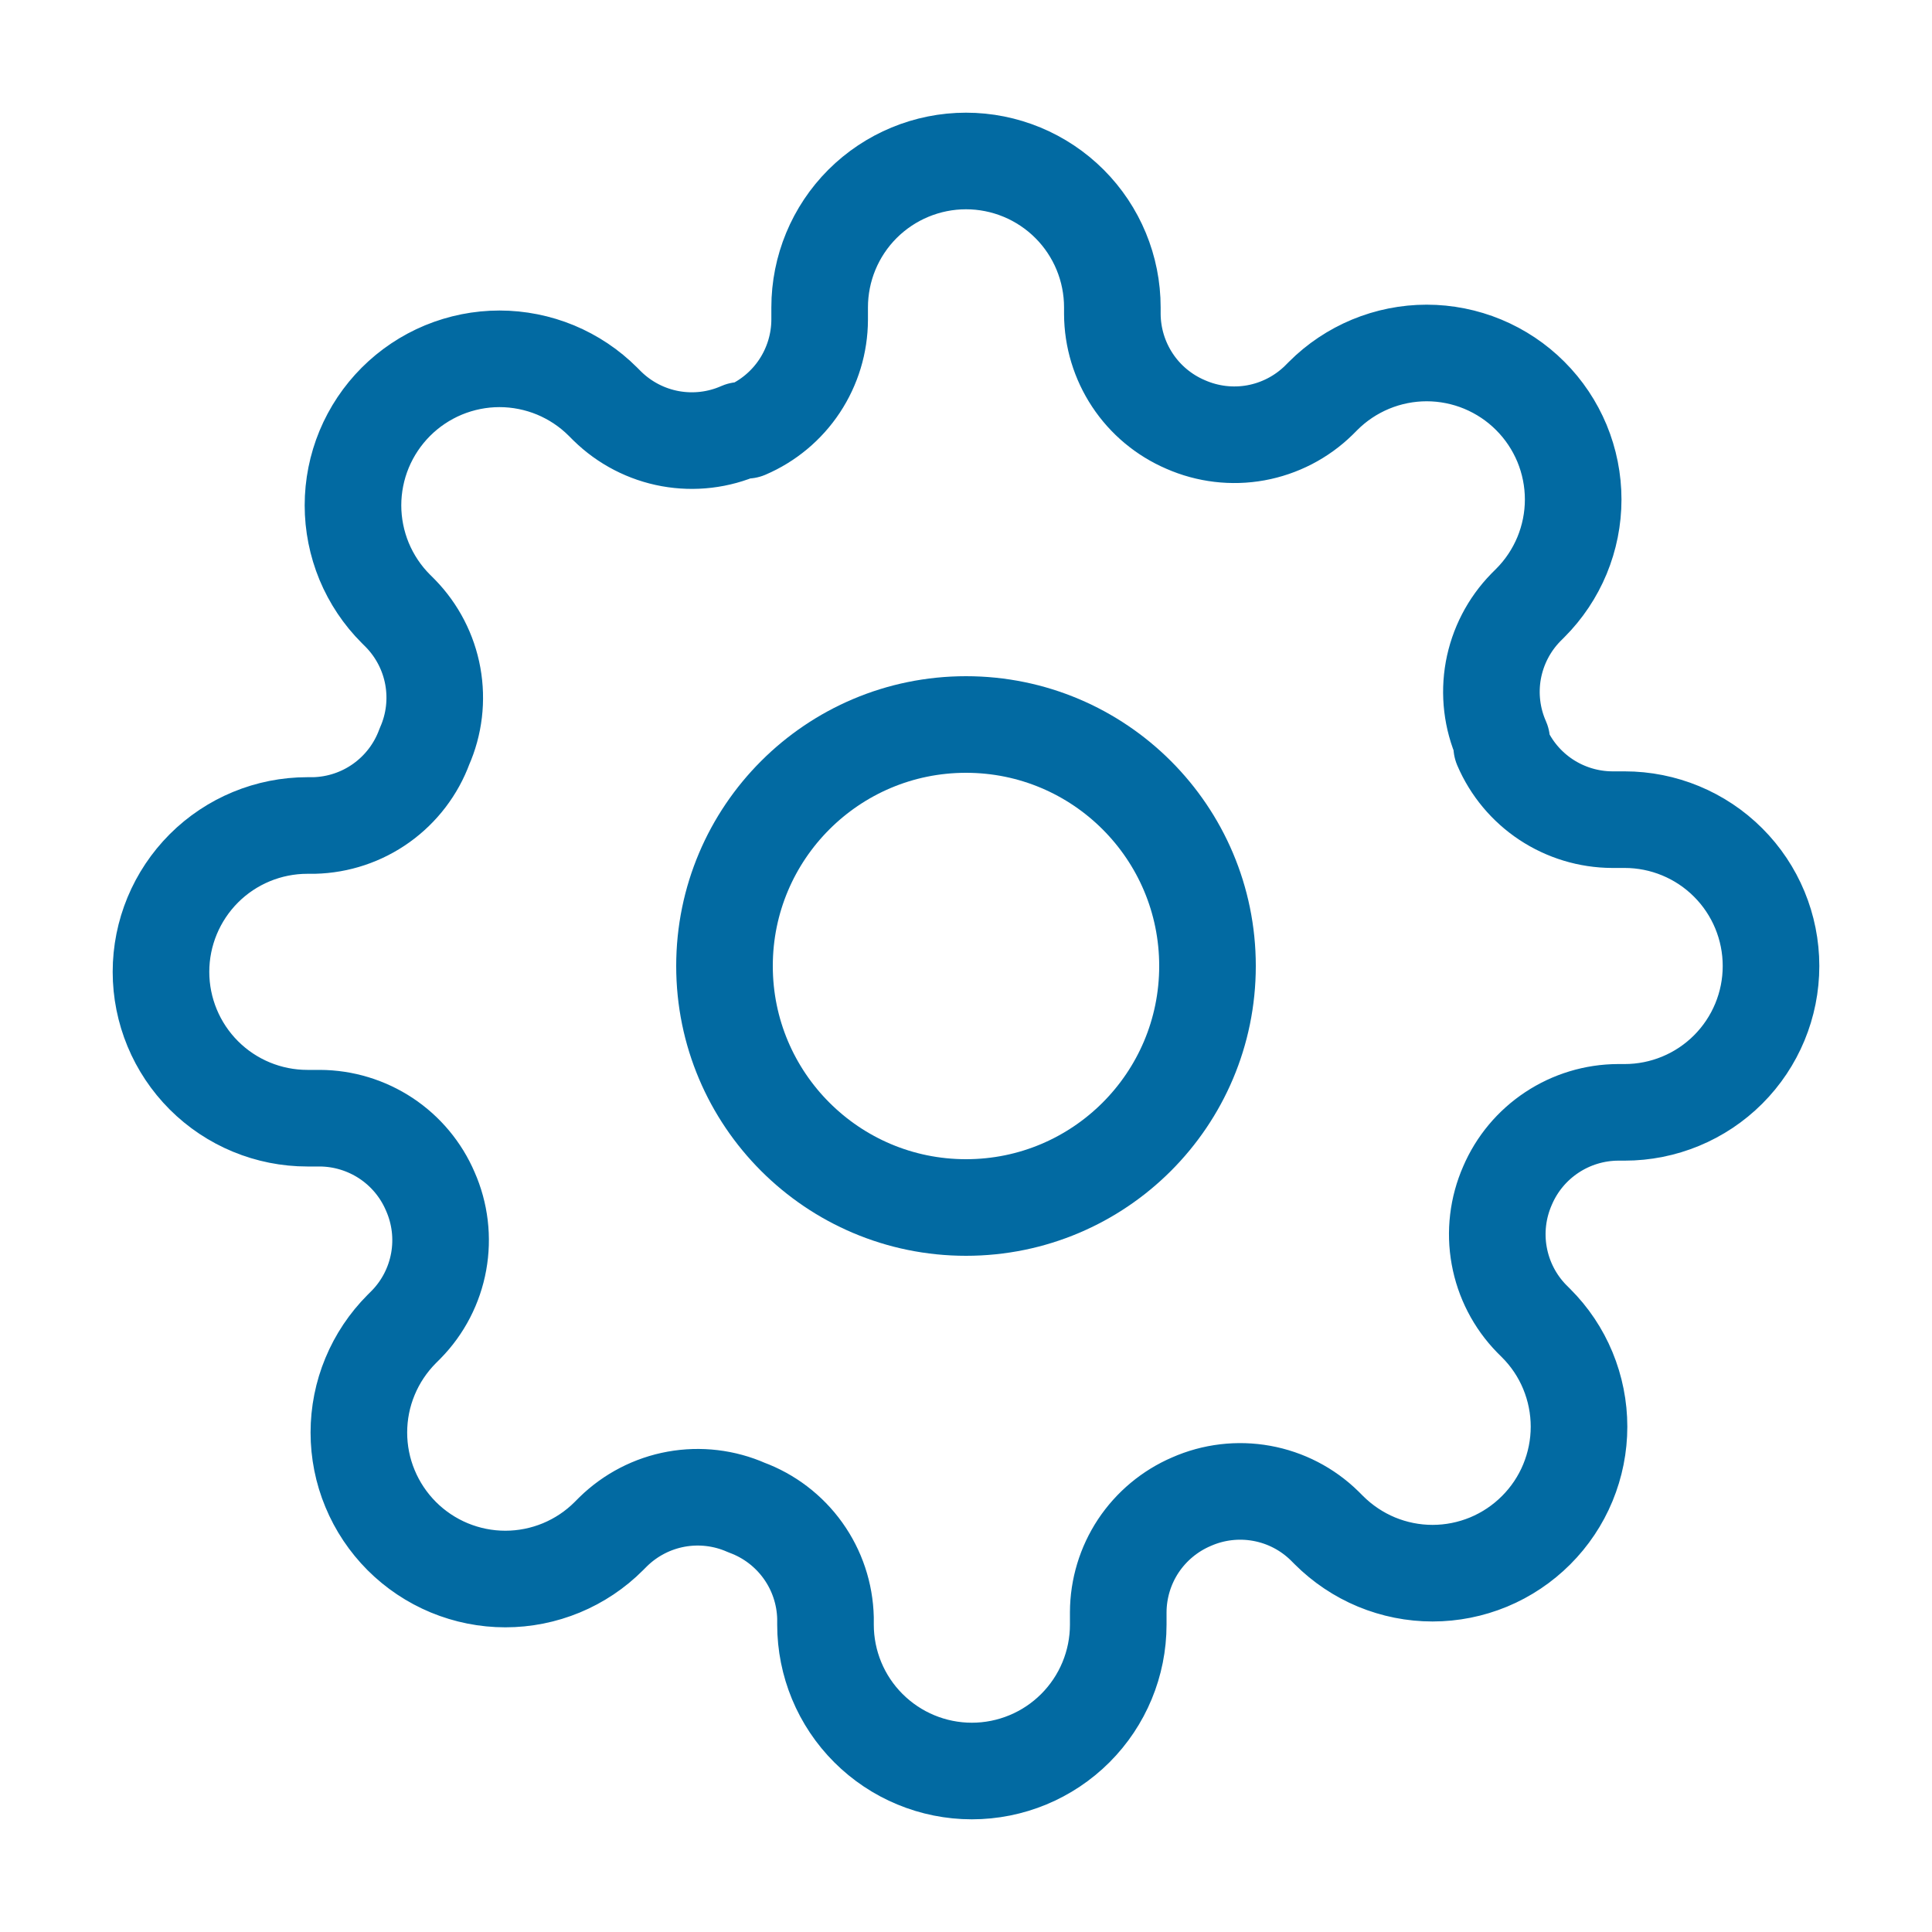
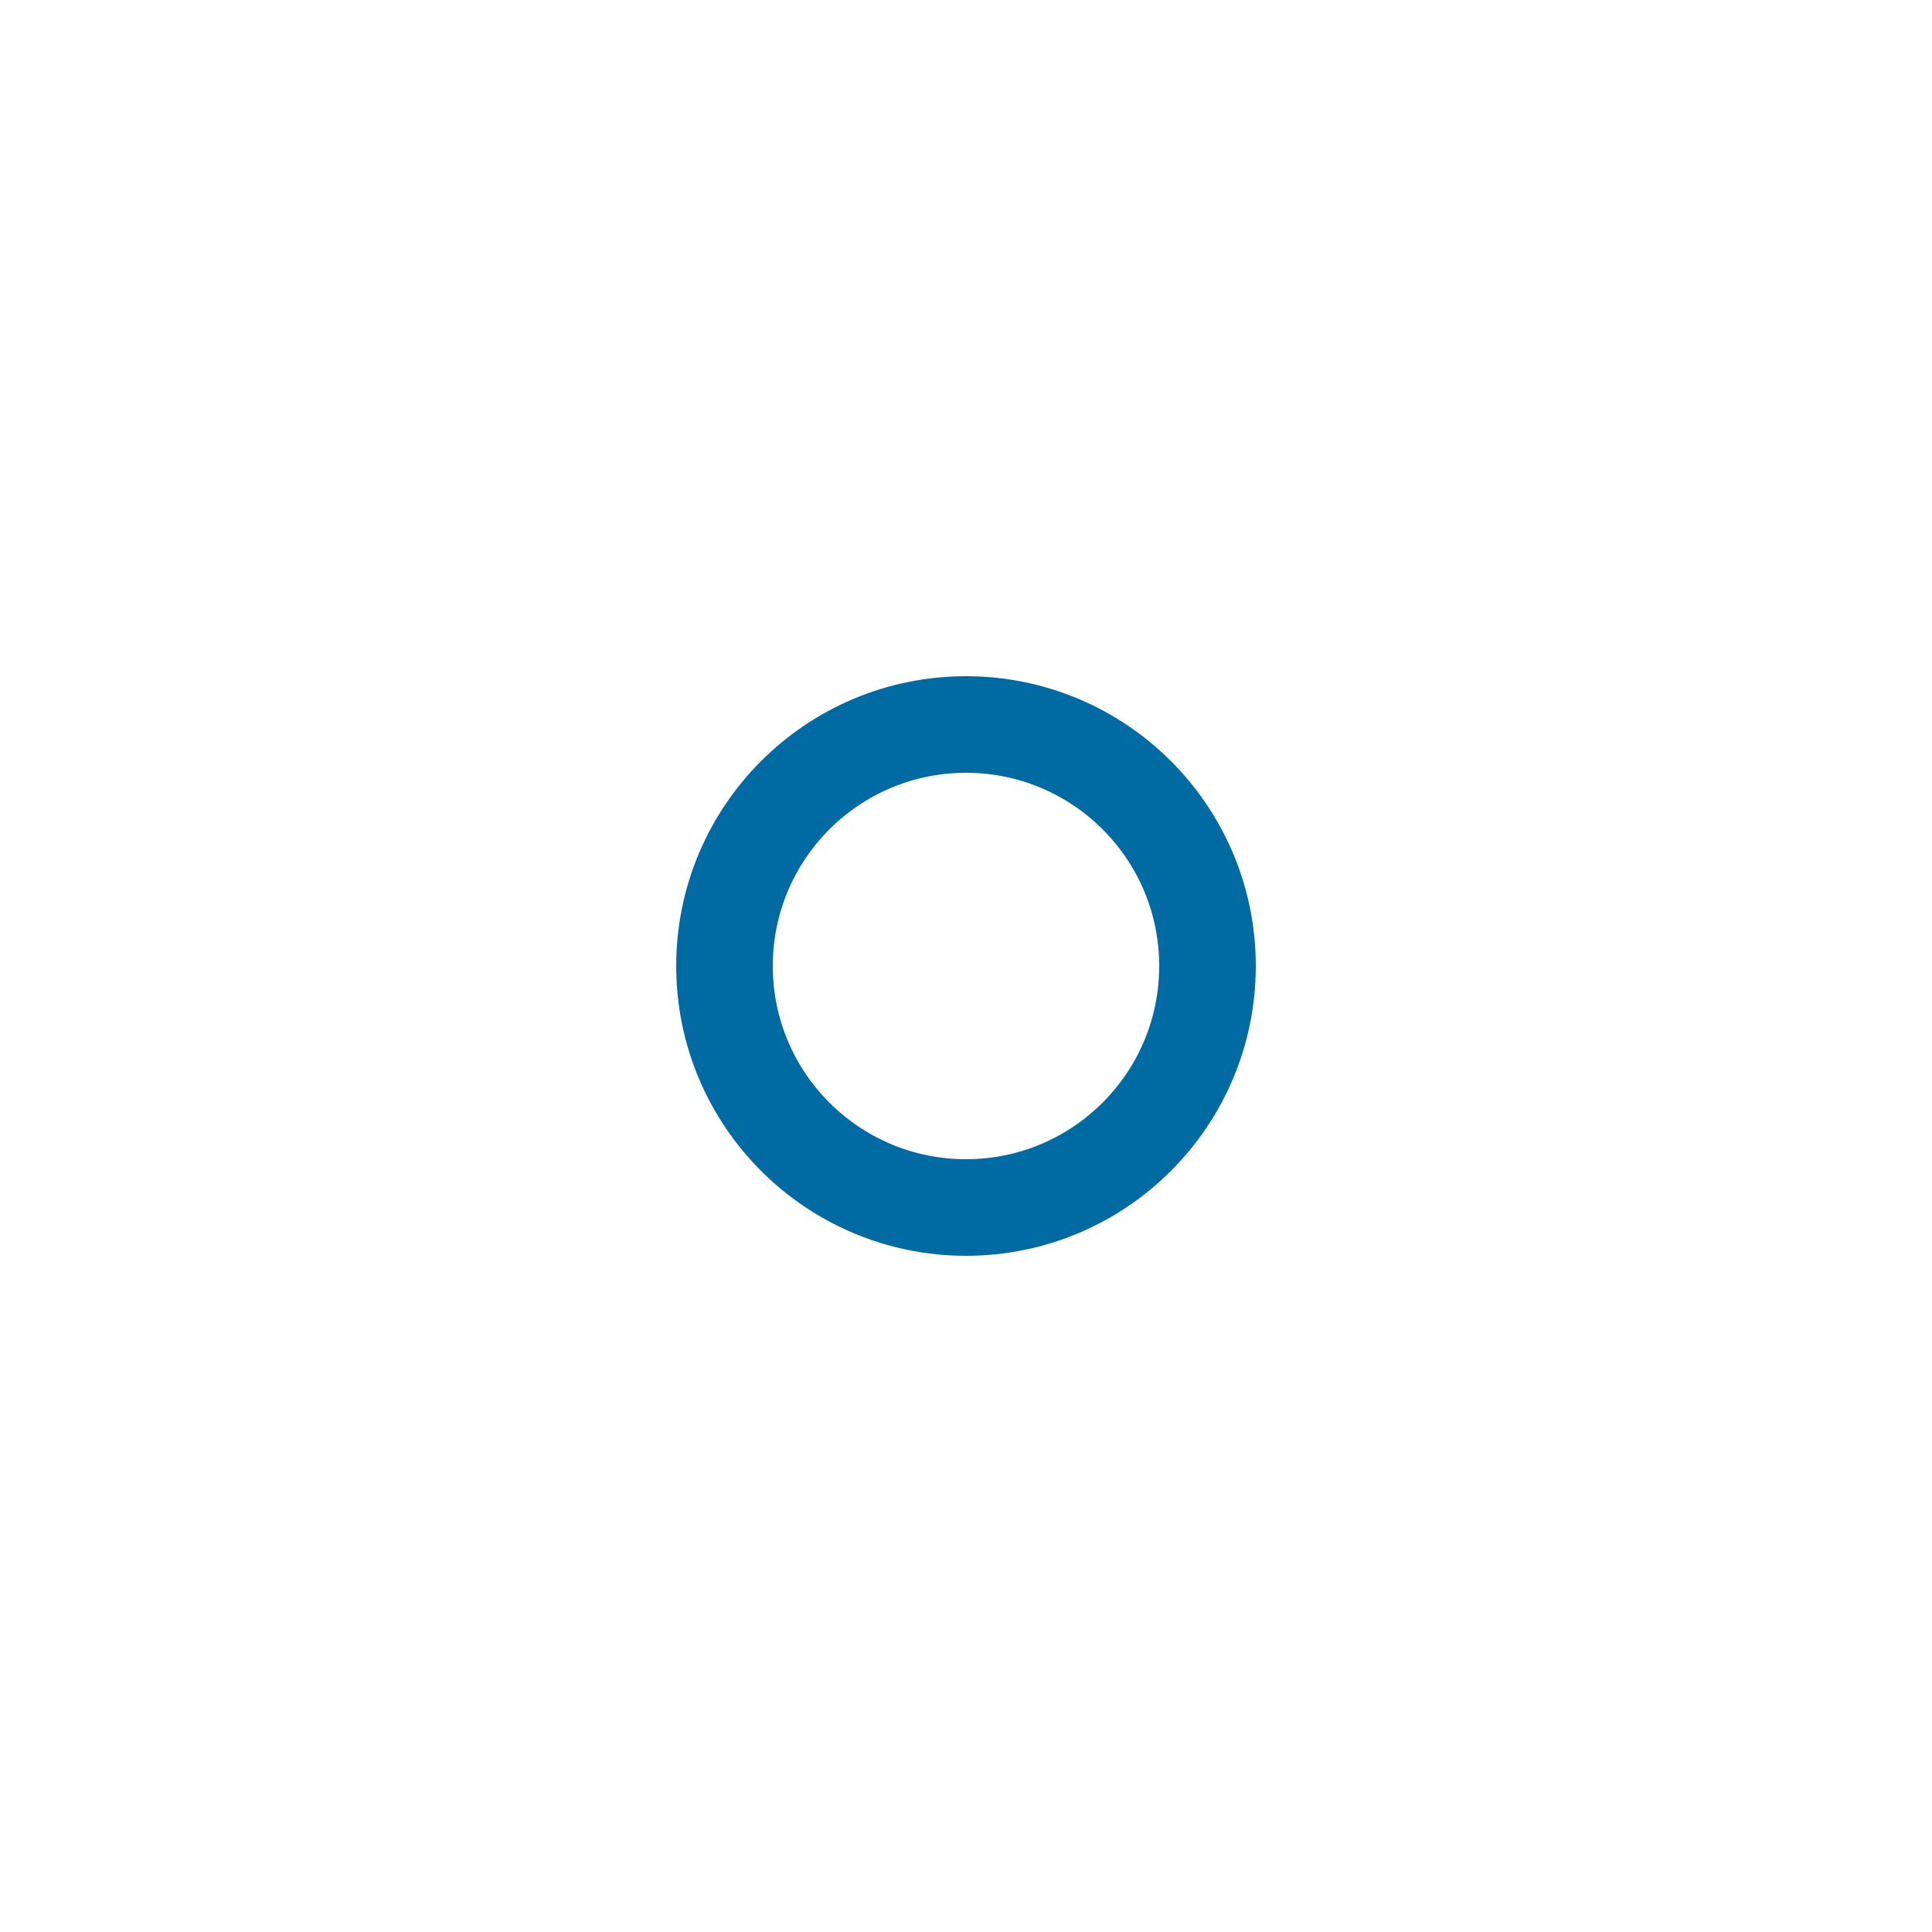
<svg xmlns="http://www.w3.org/2000/svg" width="40" height="40" viewBox="0 0 40 40" fill="none">
  <path d="M20 25C22.762 25 25 22.761 25 20C25 17.238 22.762 15 20 15C17.239 15 15 17.238 15 20C15 22.761 17.239 25 20 25Z" stroke="#026AA2" stroke-width="2" stroke-linecap="round" stroke-linejoin="round" />
-   <path d="M31.212 24.545C31.011 25.002 30.95 25.509 31.04 26.001C31.129 26.492 31.363 26.946 31.712 27.303L31.803 27.394C32.085 27.675 32.309 28.009 32.461 28.377C32.613 28.745 32.692 29.14 32.692 29.538C32.692 29.936 32.613 30.33 32.461 30.698C32.309 31.066 32.085 31.4 31.803 31.682C31.522 31.963 31.188 32.187 30.82 32.34C30.452 32.492 30.058 32.571 29.659 32.571C29.261 32.571 28.867 32.492 28.499 32.34C28.131 32.187 27.797 31.963 27.515 31.682L27.424 31.591C27.067 31.241 26.614 31.007 26.122 30.918C25.631 30.829 25.124 30.889 24.667 31.091C24.219 31.283 23.837 31.602 23.567 32.008C23.298 32.415 23.154 32.891 23.152 33.379V33.636C23.152 34.44 22.832 35.211 22.264 35.779C21.696 36.347 20.925 36.667 20.121 36.667C19.318 36.667 18.547 36.347 17.979 35.779C17.41 35.211 17.091 34.44 17.091 33.636V33.5C17.079 32.998 16.917 32.512 16.625 32.104C16.333 31.696 15.925 31.385 15.455 31.212C14.998 31.01 14.491 30.95 13.999 31.039C13.508 31.128 13.054 31.363 12.697 31.712L12.606 31.803C12.325 32.085 11.991 32.308 11.623 32.461C11.255 32.613 10.861 32.692 10.462 32.692C10.064 32.692 9.67 32.613 9.302 32.461C8.934 32.308 8.6 32.085 8.318 31.803C8.037 31.521 7.813 31.187 7.661 30.819C7.508 30.452 7.43 30.057 7.43 29.659C7.43 29.261 7.508 28.866 7.661 28.499C7.813 28.131 8.037 27.797 8.318 27.515L8.409 27.424C8.759 27.067 8.993 26.613 9.082 26.122C9.171 25.631 9.111 25.124 8.909 24.667C8.717 24.218 8.398 23.836 7.992 23.567C7.585 23.298 7.109 23.153 6.621 23.151H6.364C5.56 23.151 4.789 22.832 4.221 22.264C3.653 21.696 3.333 20.925 3.333 20.121C3.333 19.317 3.653 18.547 4.221 17.978C4.789 17.41 5.56 17.091 6.364 17.091H6.5C7.002 17.079 7.488 16.917 7.896 16.625C8.304 16.333 8.615 15.925 8.788 15.454C8.99 14.998 9.05 14.491 8.961 13.999C8.872 13.508 8.637 13.054 8.288 12.697L8.197 12.606C7.915 12.325 7.692 11.99 7.539 11.623C7.387 11.255 7.308 10.86 7.308 10.462C7.308 10.064 7.387 9.669 7.539 9.302C7.692 8.934 7.915 8.6 8.197 8.318C8.479 8.036 8.813 7.813 9.181 7.66C9.549 7.508 9.943 7.429 10.341 7.429C10.739 7.429 11.134 7.508 11.502 7.66C11.869 7.813 12.204 8.036 12.485 8.318L12.576 8.409C12.933 8.758 13.387 8.993 13.878 9.082C14.37 9.171 14.877 9.111 15.334 8.909H15.455C15.903 8.717 16.285 8.398 16.554 7.992C16.823 7.585 16.968 7.109 16.97 6.621V6.364C16.97 5.56 17.289 4.789 17.857 4.221C18.426 3.653 19.197 3.333 20 3.333C20.804 3.333 21.575 3.653 22.143 4.221C22.711 4.789 23.03 5.56 23.03 6.364V6.5C23.032 6.987 23.177 7.464 23.446 7.87C23.715 8.277 24.098 8.596 24.546 8.788C25.003 8.989 25.509 9.05 26.001 8.961C26.493 8.871 26.946 8.637 27.303 8.288L27.394 8.197C27.675 7.915 28.01 7.692 28.378 7.539C28.745 7.387 29.14 7.308 29.538 7.308C29.936 7.308 30.331 7.387 30.698 7.539C31.066 7.692 31.401 7.915 31.682 8.197C31.964 8.478 32.187 8.813 32.34 9.18C32.492 9.548 32.571 9.943 32.571 10.341C32.571 10.739 32.492 11.133 32.34 11.501C32.187 11.869 31.964 12.203 31.682 12.485L31.591 12.576C31.242 12.933 31.008 13.386 30.918 13.878C30.829 14.369 30.889 14.876 31.091 15.333V15.454C31.283 15.903 31.602 16.285 32.008 16.554C32.415 16.823 32.891 16.968 33.379 16.97H33.636C34.44 16.97 35.211 17.289 35.779 17.857C36.348 18.425 36.667 19.196 36.667 20C36.667 20.804 36.348 21.574 35.779 22.143C35.211 22.711 34.44 23.03 33.636 23.03H33.5C33.013 23.032 32.536 23.177 32.13 23.446C31.723 23.715 31.404 24.097 31.212 24.545Z" stroke="#026AA2" stroke-width="2" stroke-linecap="round" stroke-linejoin="round" />
</svg>